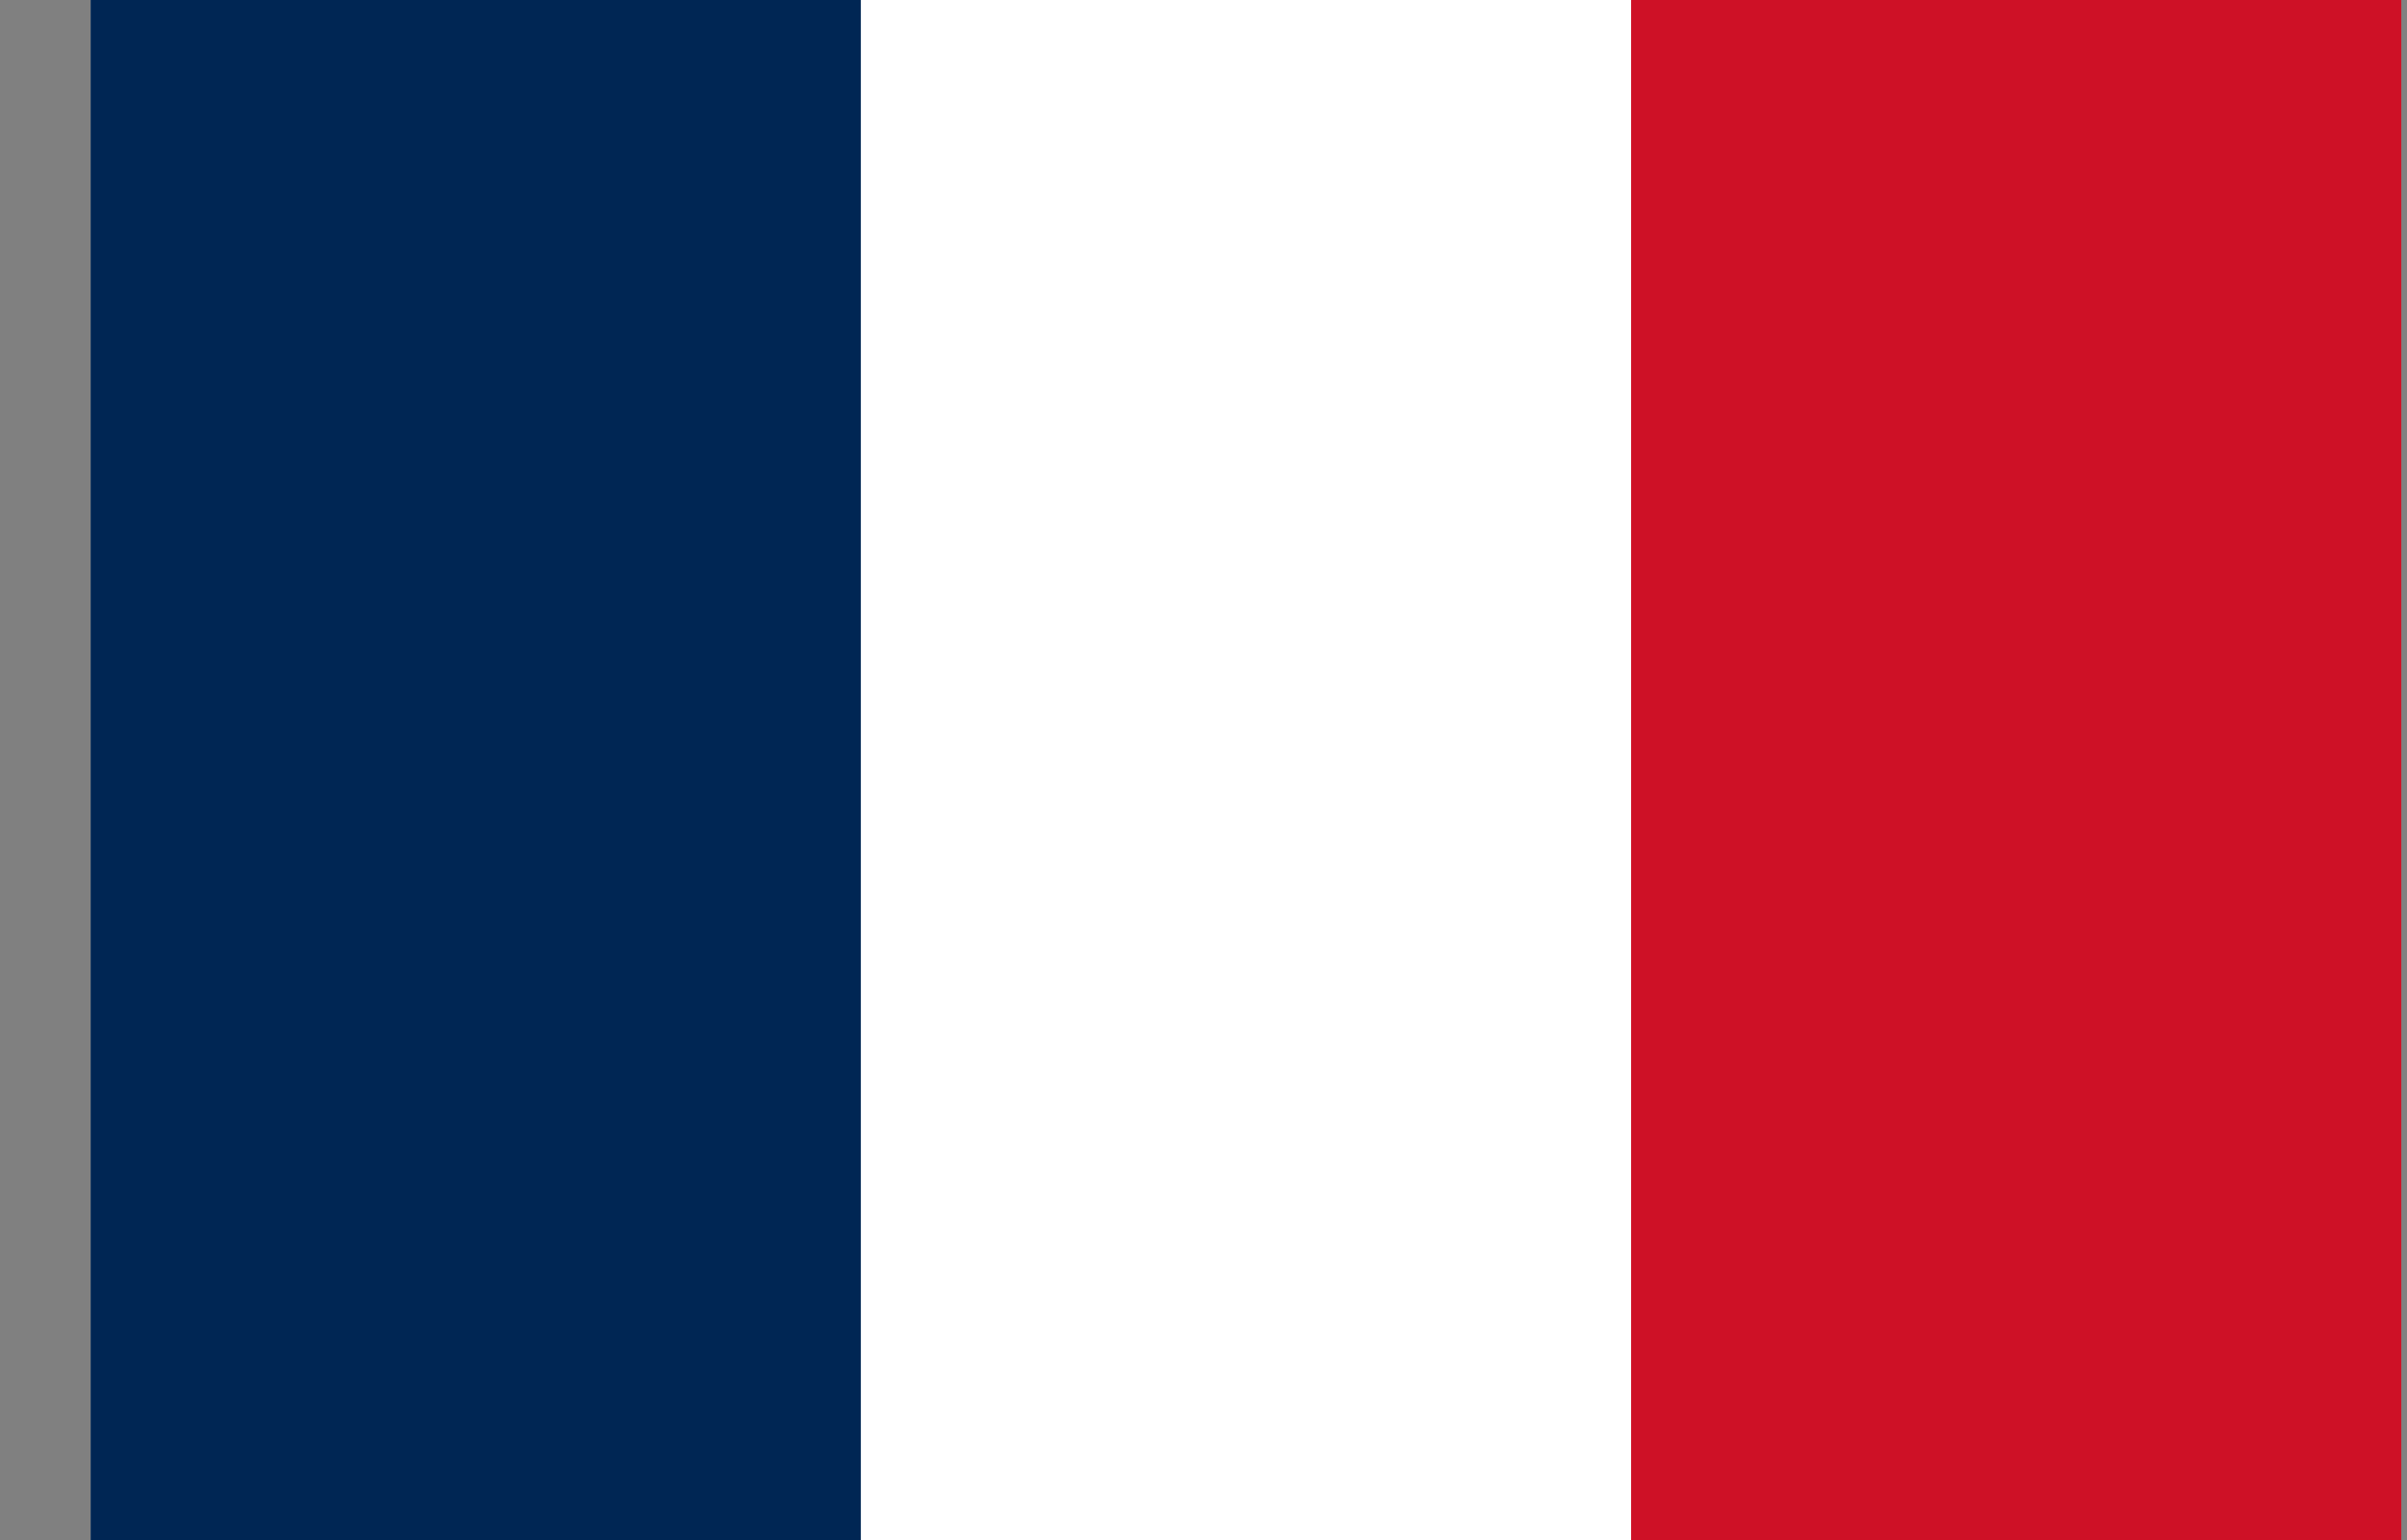
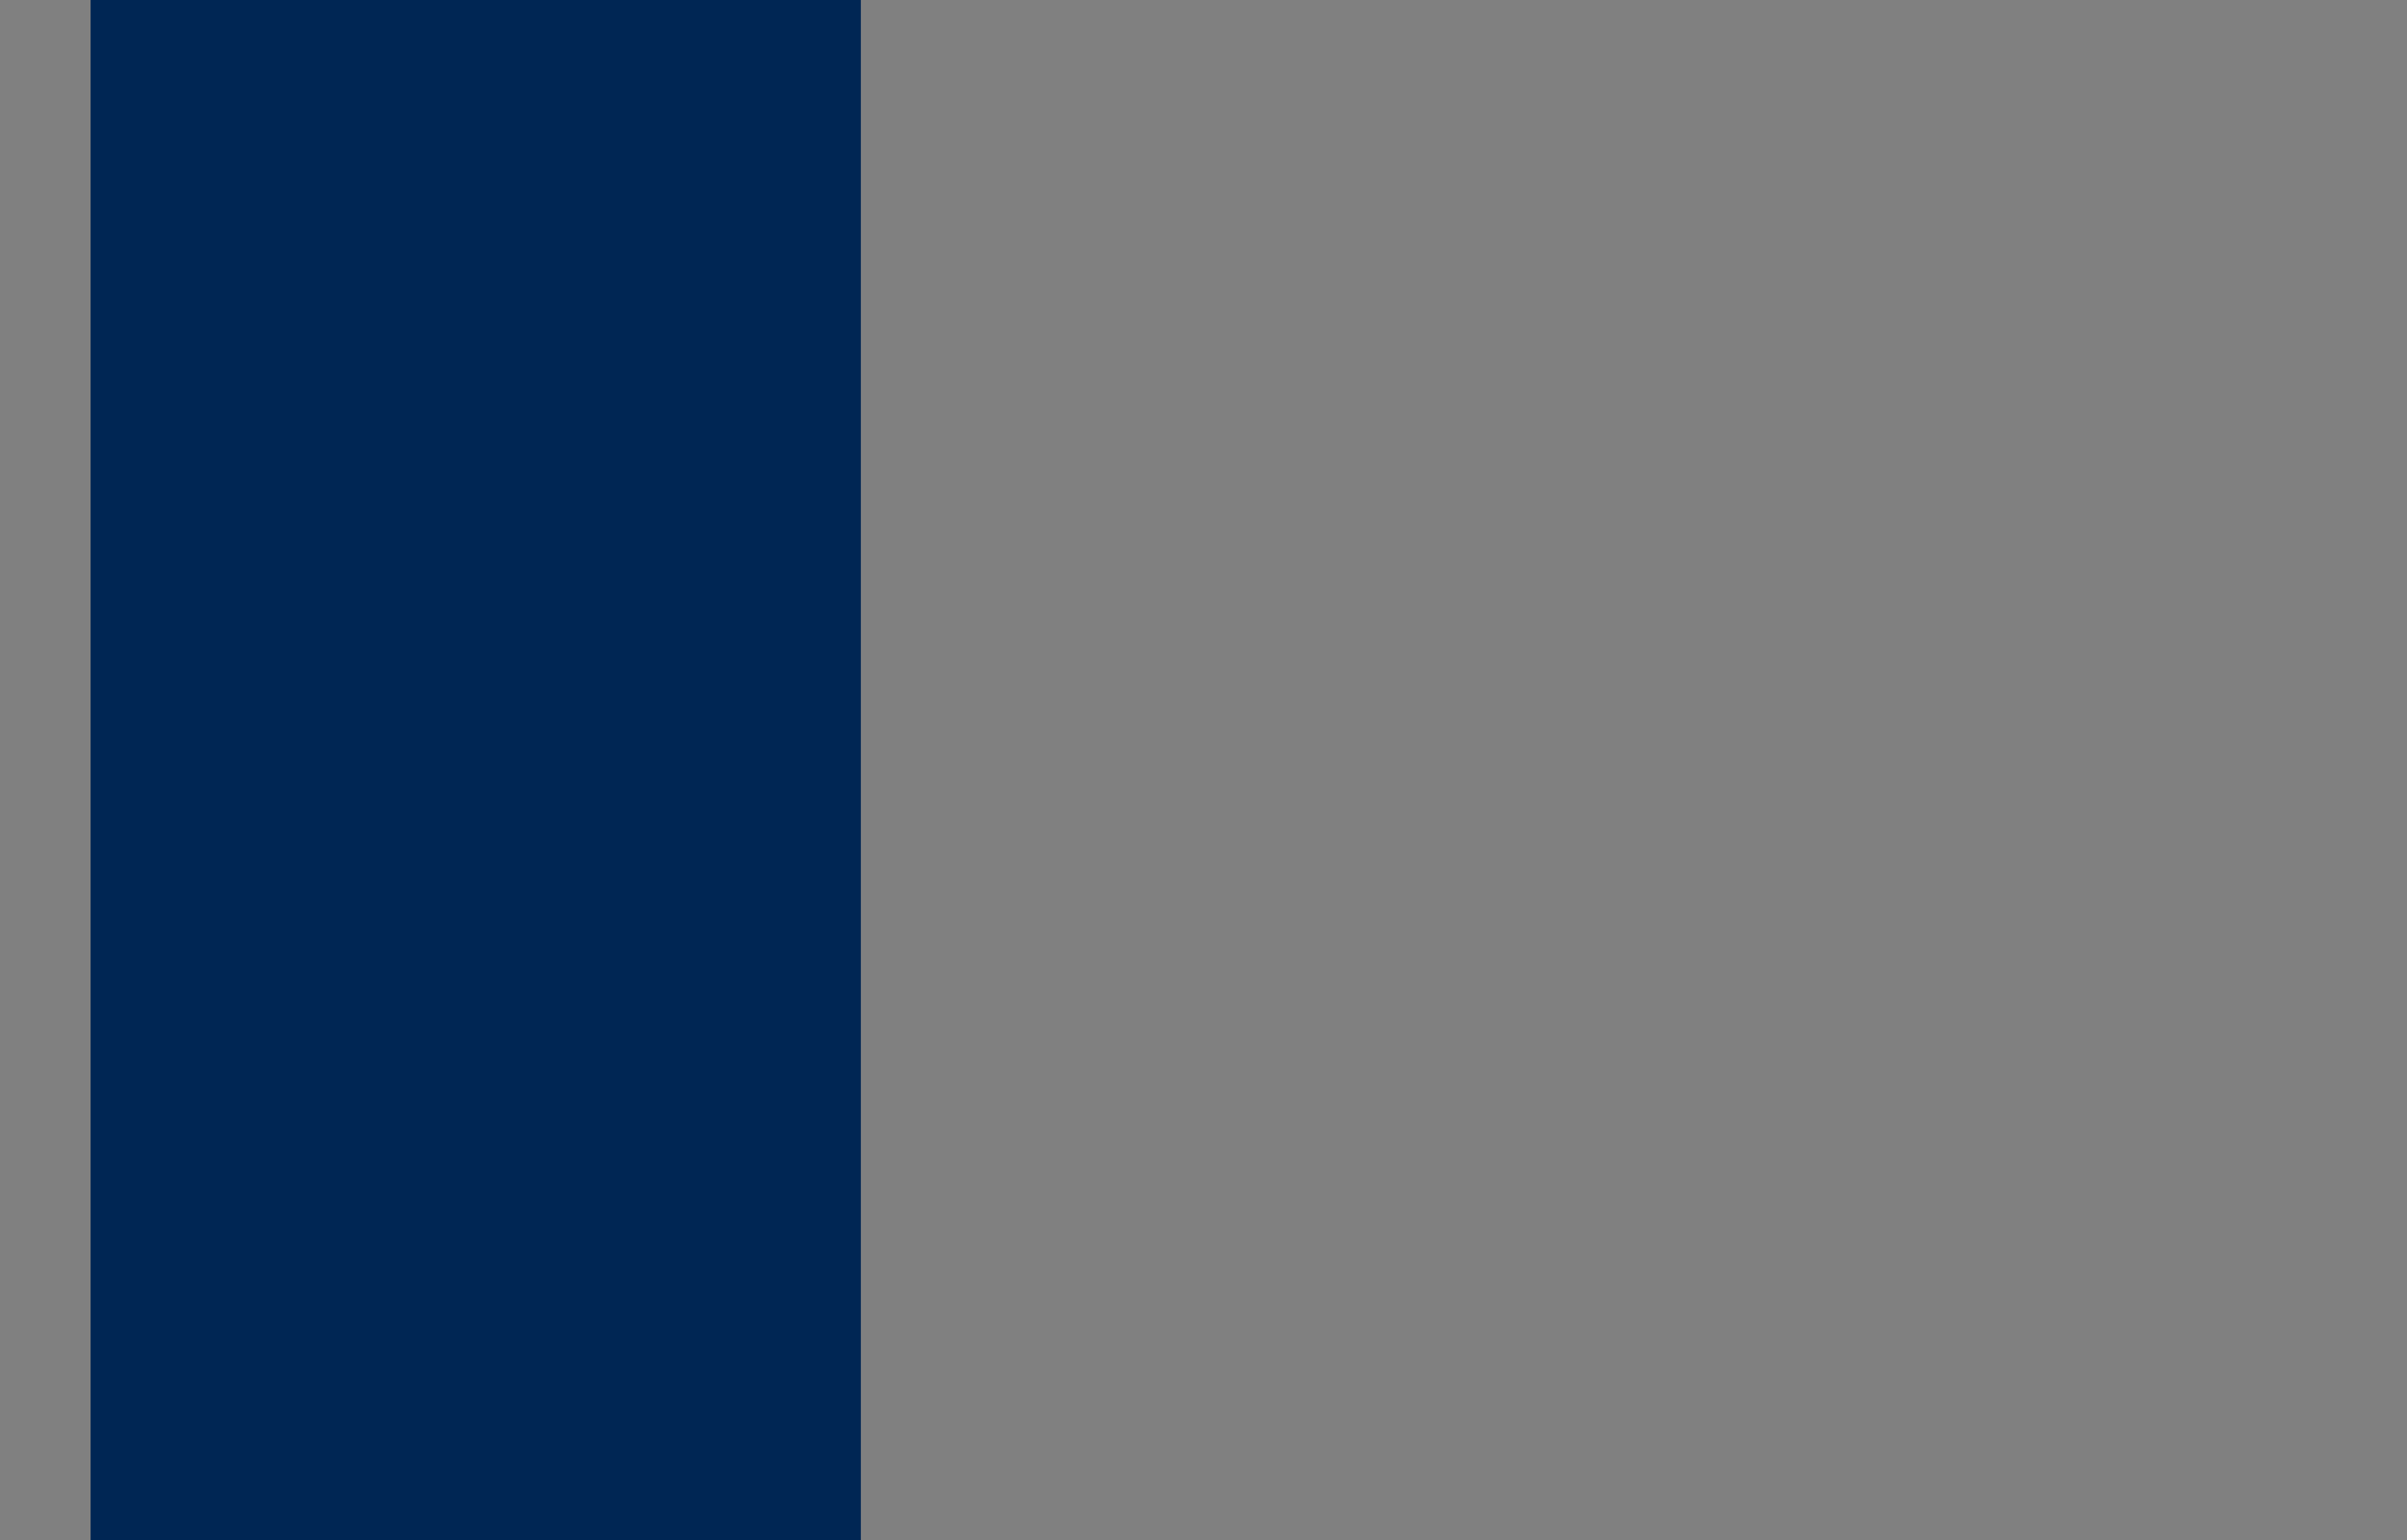
<svg xmlns="http://www.w3.org/2000/svg" fill="none" viewBox="0 0 25 16" height="16" width="25">
  <rect x="0" y="0" width="25" height="16" fill="#808080" stroke="none" />
  <g clip-path="url(#clip0_8628_9320)">
-     <path fill="#CE1126" d="M0.941 0H24.941V16H0.941" />
-     <path fill="white" d="M0.941 0H16.941V16H0.941" />
    <path fill="#002654" d="M0.941 0H8.941V16H0.941" />
  </g>
  <defs>
    <clipPath id="clip0_8628_9320">
      <rect transform="translate(0.941)" fill="white" height="16" width="24" />
    </clipPath>
  </defs>
</svg>